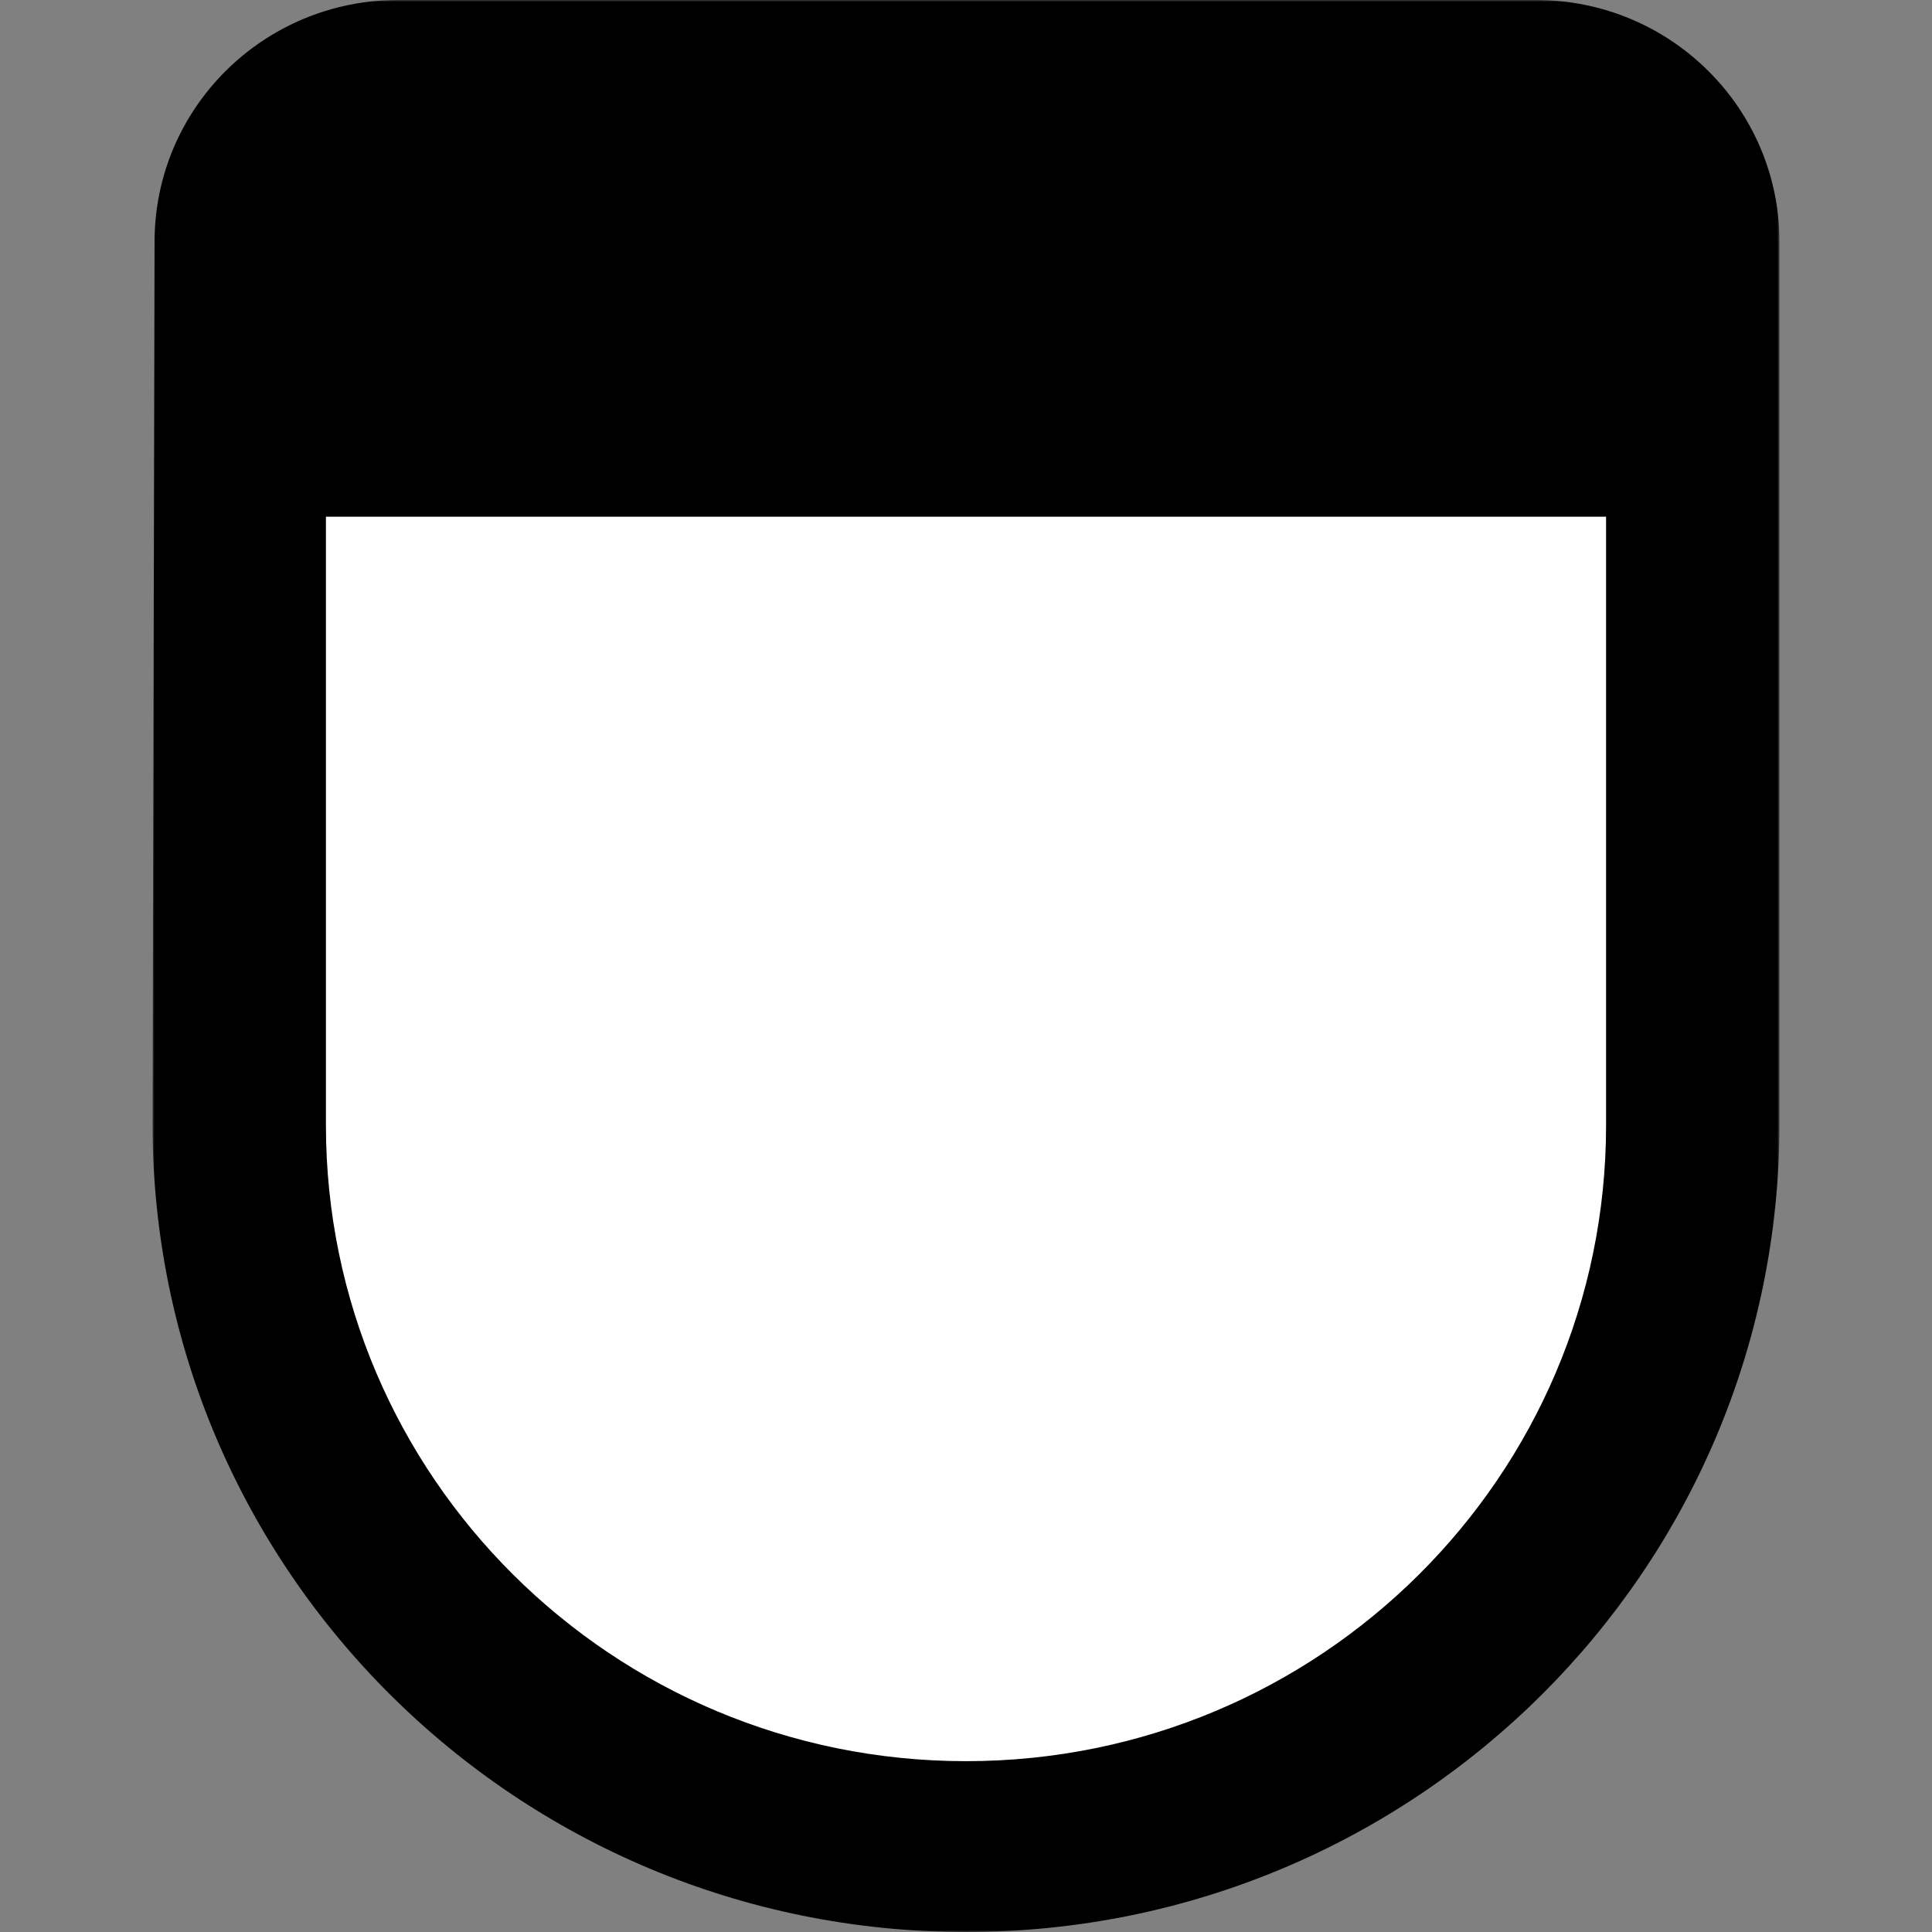
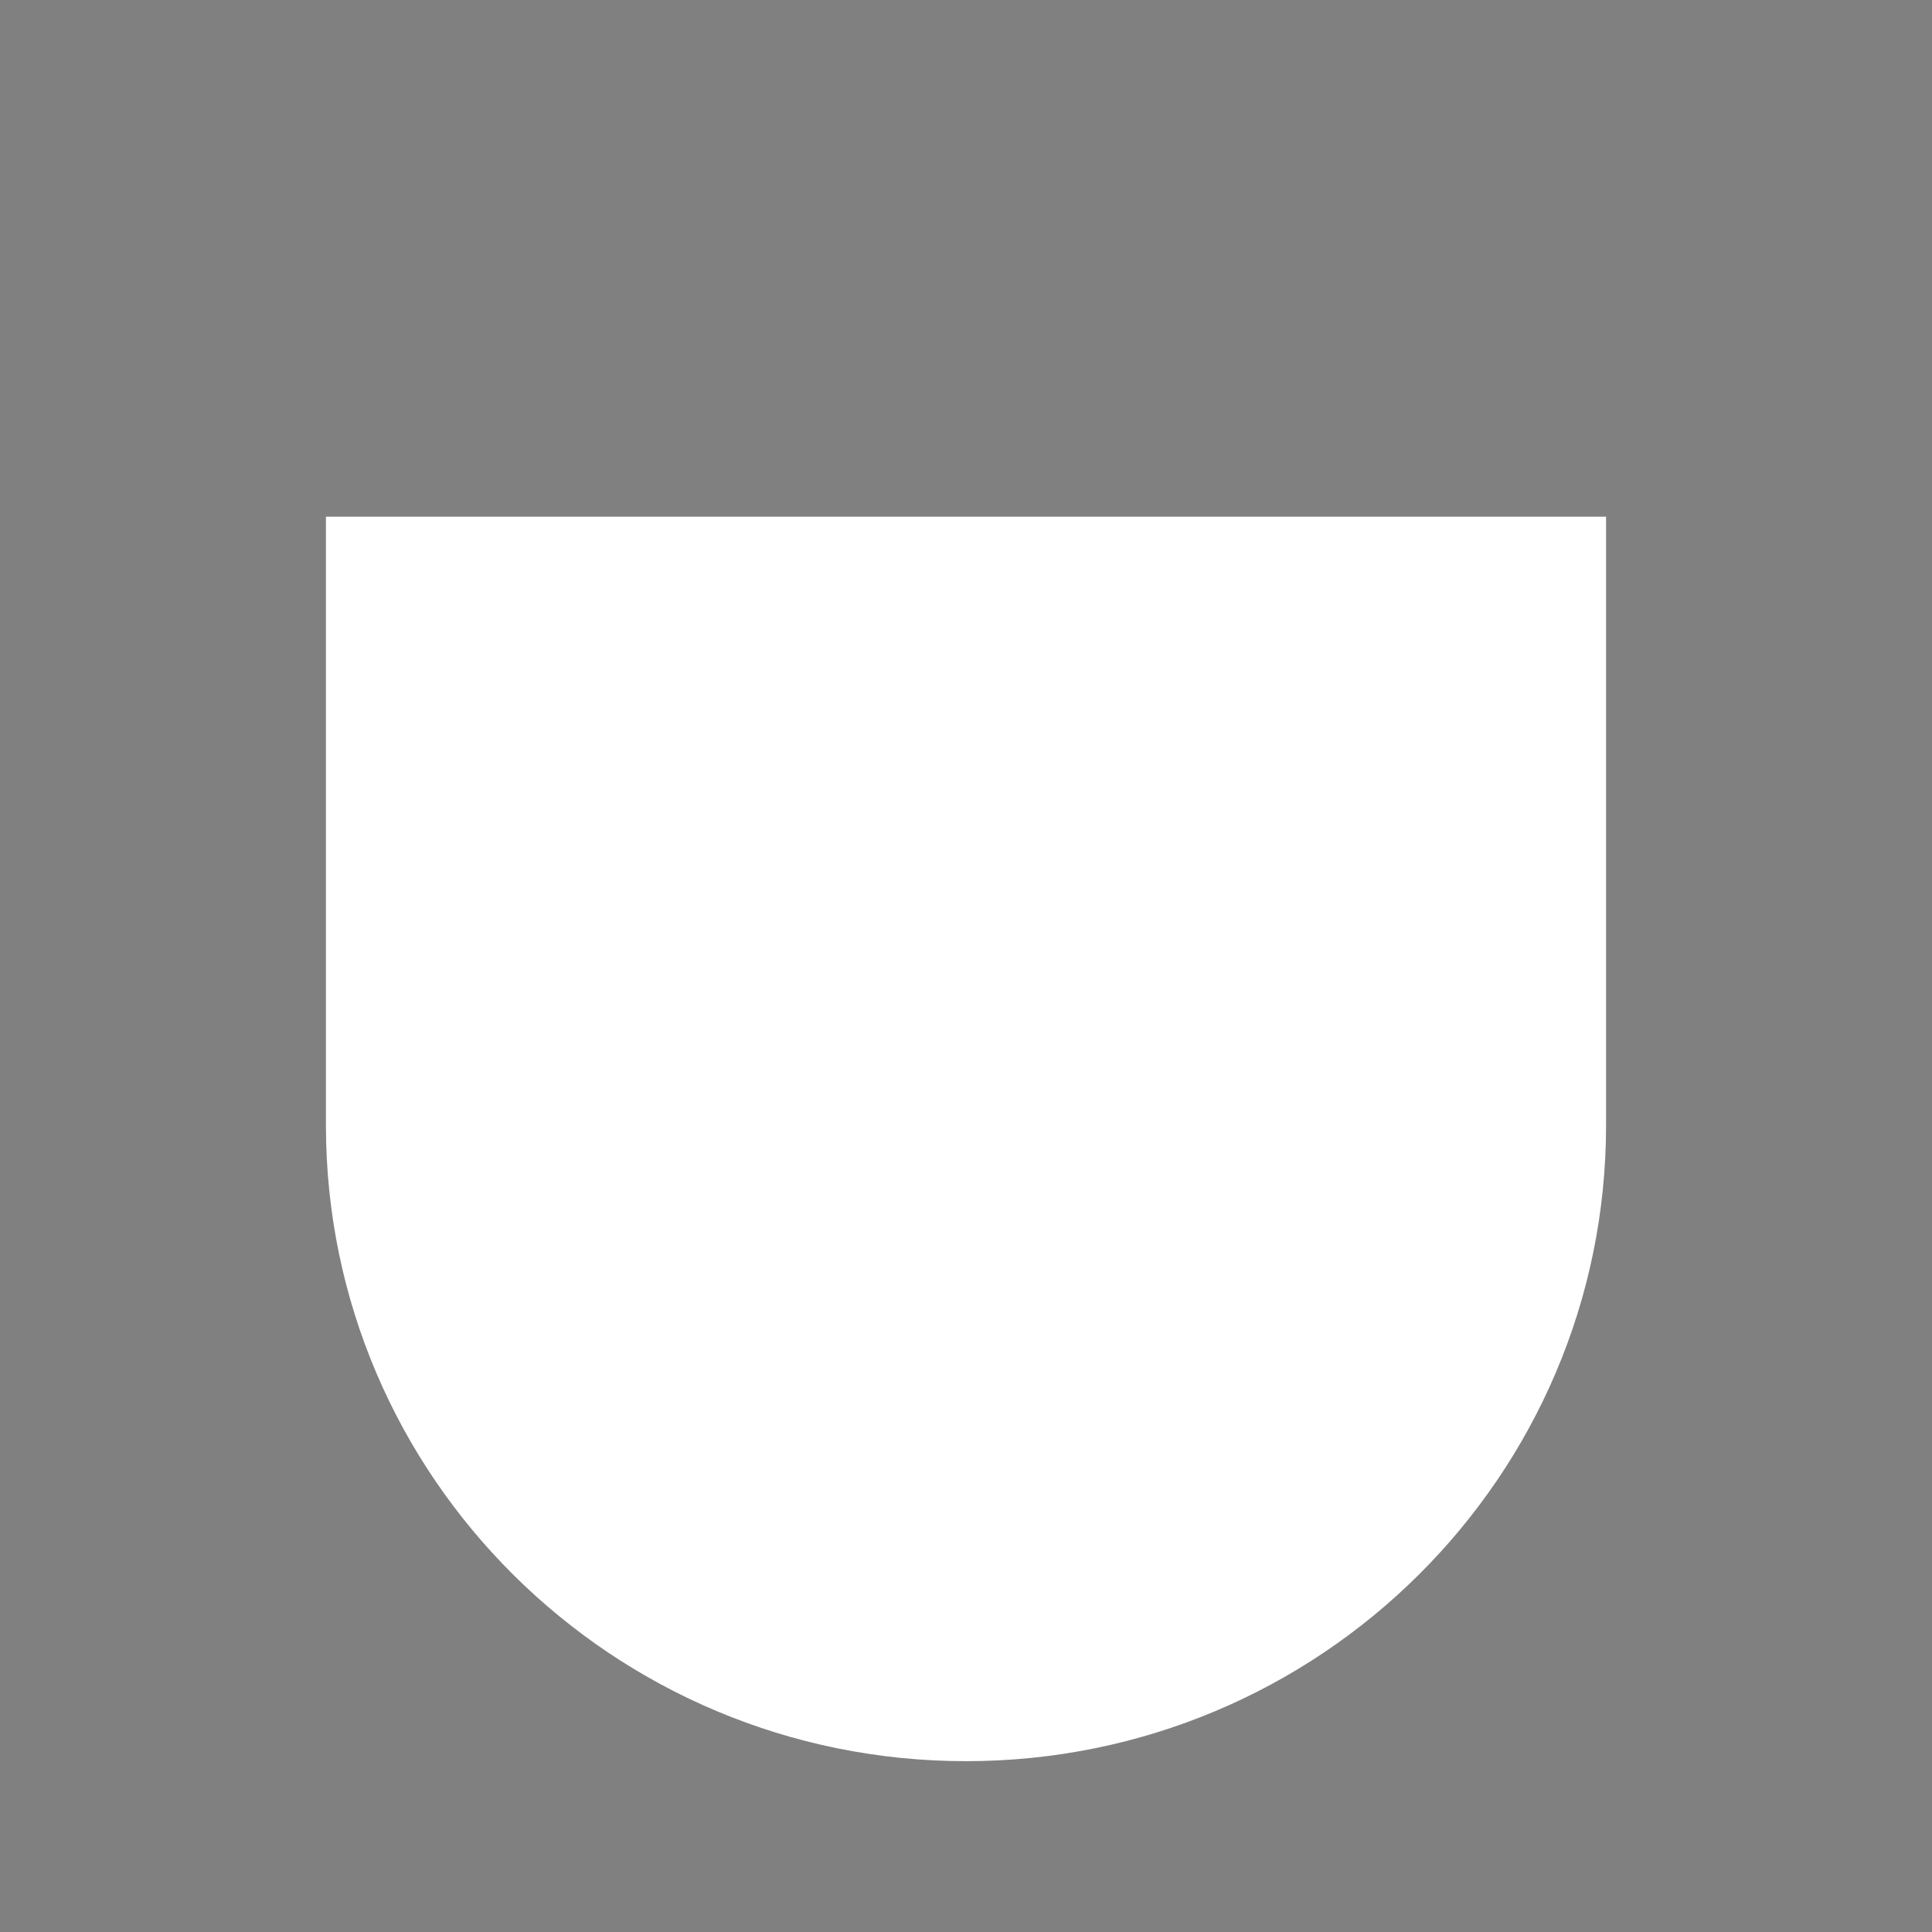
<svg xmlns="http://www.w3.org/2000/svg" viewBox="0 0 500 500">
  <rect x="0" y="0" width="500" height="500" fill="#808080" stroke="none" />
  <defs>
    <style>.a,.c{fill:#fff;}.a{fill-rule:evenodd;}.b{mask:url(#a);}</style>
    <mask id="a" x="39.47" y="0" width="421.05" height="500" maskUnits="userSpaceOnUse">
      <polygon class="a" points="460.53 0 460.53 500 39.47 500 39.47 0 460.53 0" />
    </mask>
  </defs>
  <g class="b">
-     <path d="M40,62.6C40,28,68.2,0,103,0H397.53c34.78,0,63,28,63,62.6l0,228.23C460.51,406.35,366.24,500,250,500S39.47,406.35,39.47,290.83L40,62.6" />
-   </g>
+     </g>
  <path class="c" d="M84.35,133.72h331.3V291.2c0,90.88-74.15,164.59-165.64,164.59S84.35,382.09,84.35,291.2Z" />
</svg>